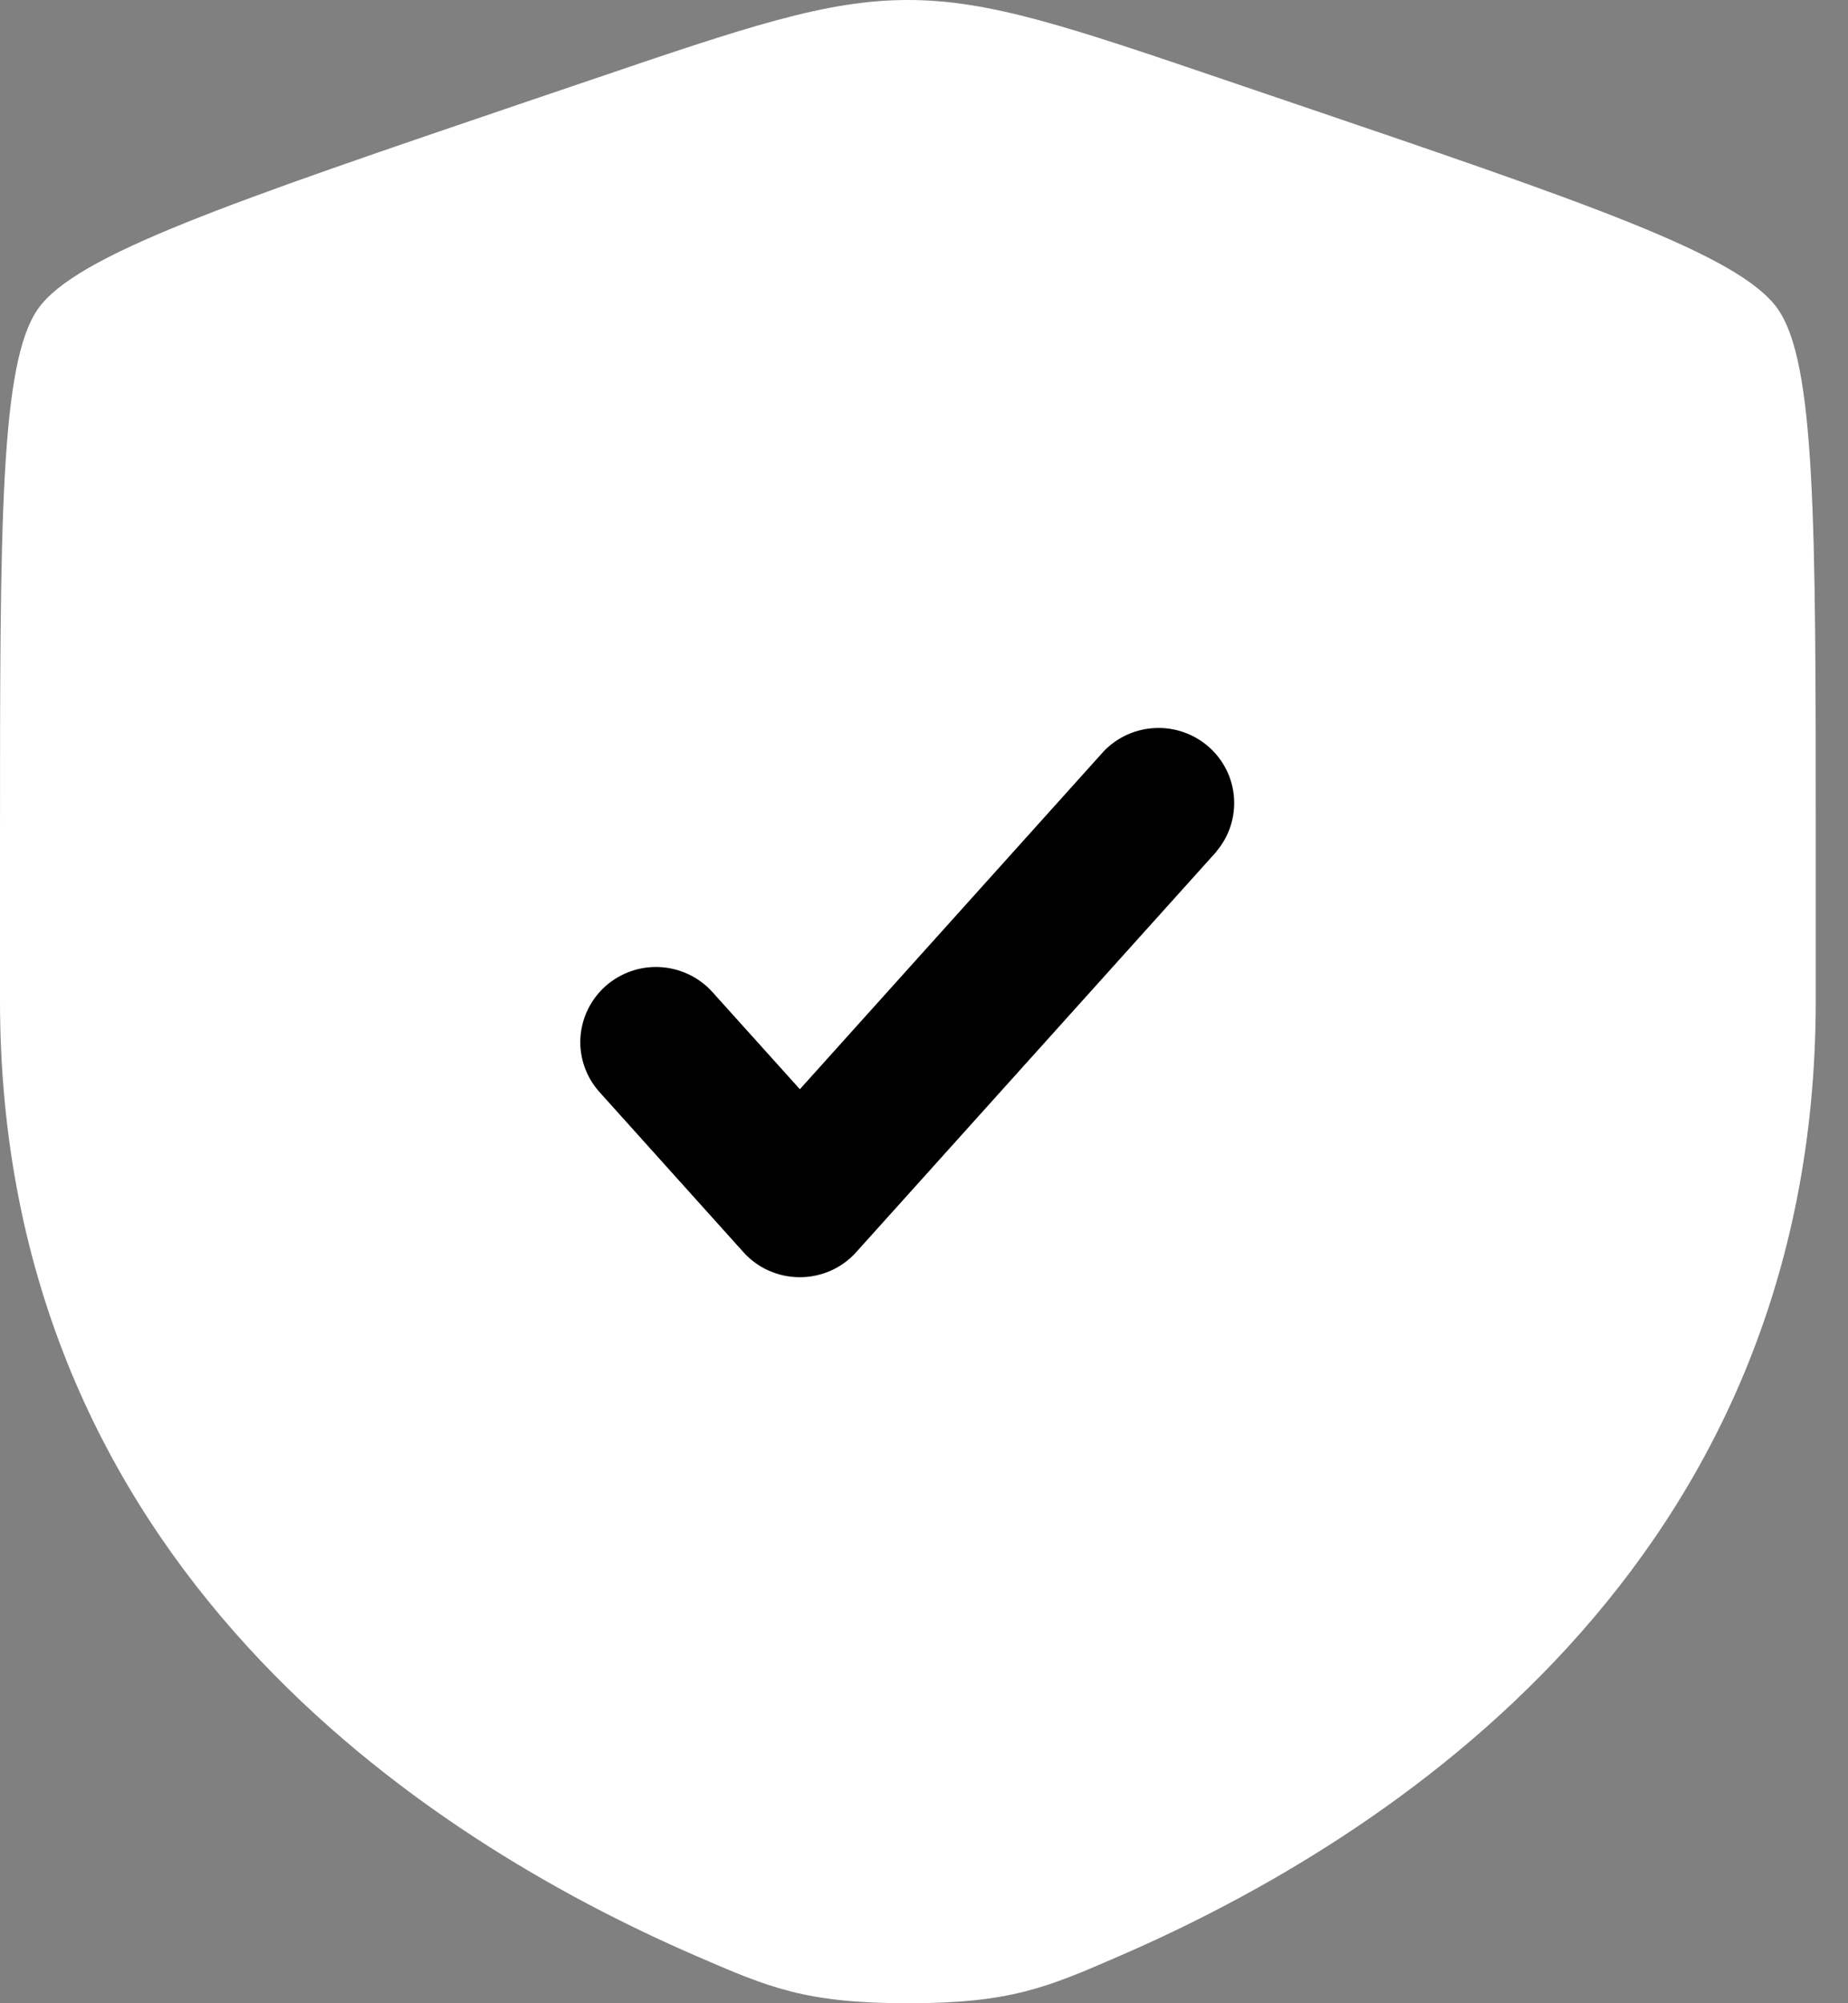
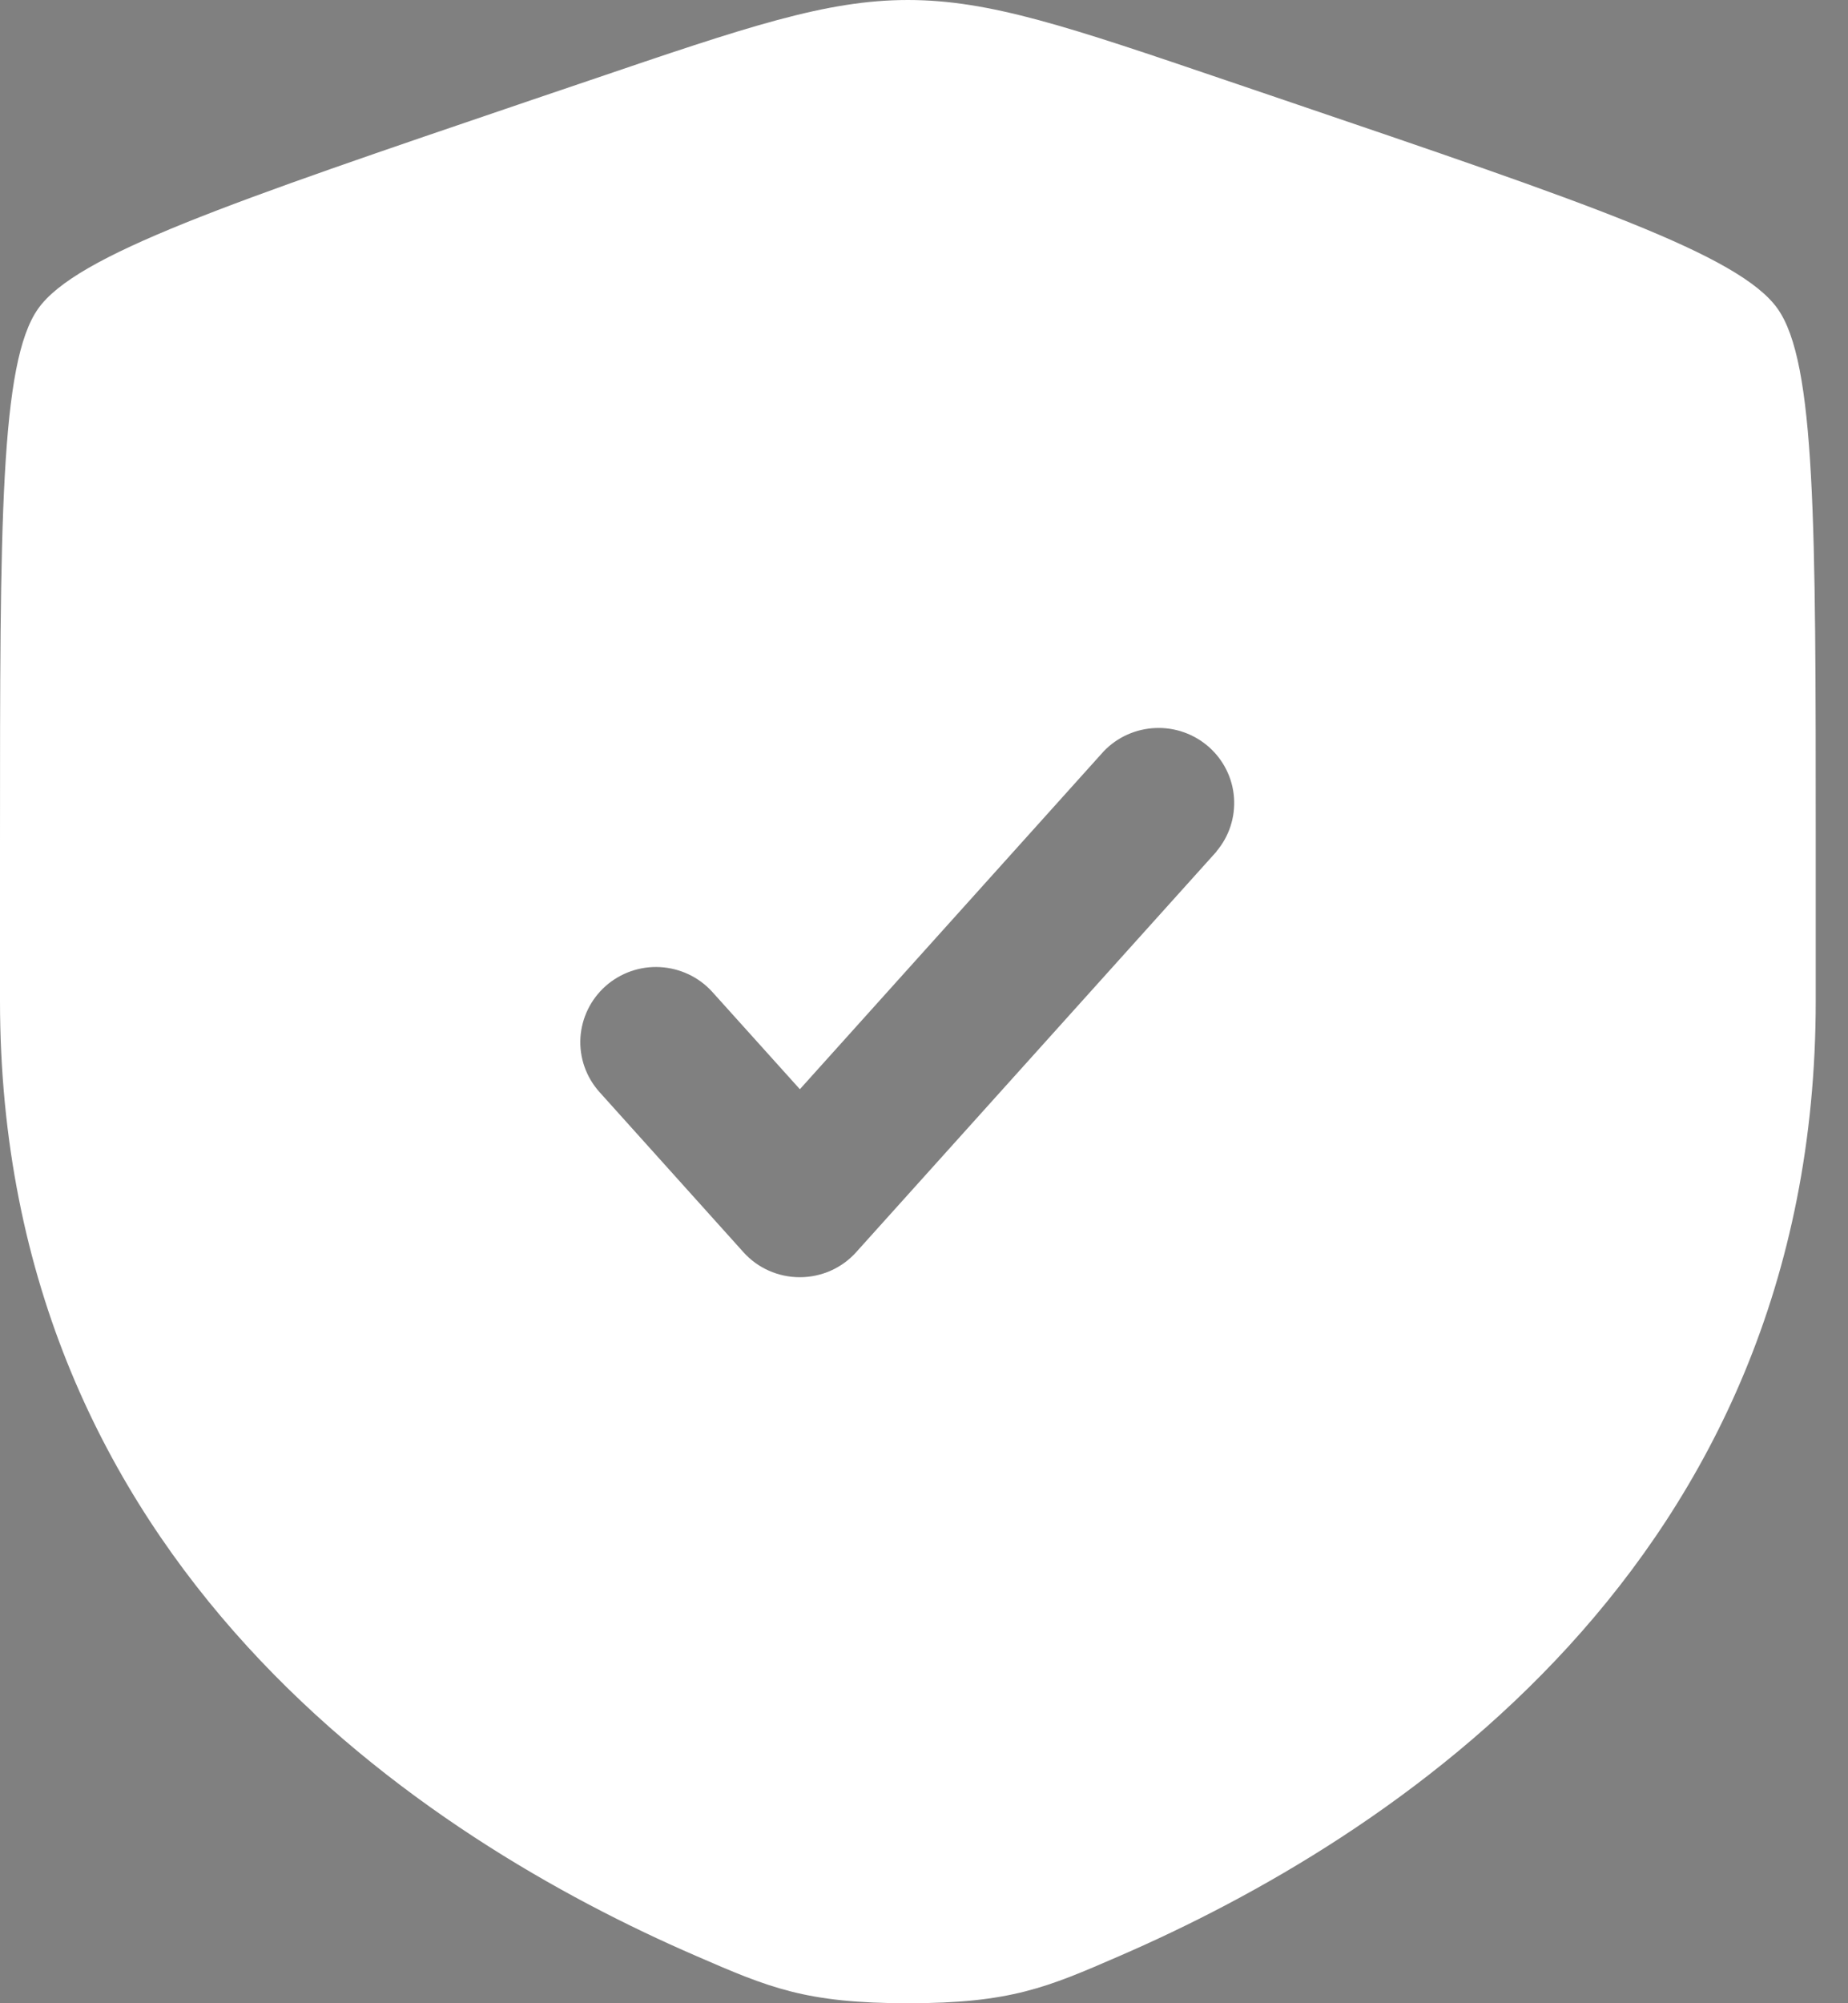
<svg xmlns="http://www.w3.org/2000/svg" width="100%" viewBox="0 0 24 26" fill="none">
  <rect x="0" y="0" width="24" height="26" fill="#808080" stroke="none" />
-   <rect x="4.233" y="4.233" width="16.326" height="16.326" fill="black" />
  <path fill-rule="evenodd" clip-rule="evenodd" d="M0.495 4.007C3.90434e-08 4.706 0 6.786 0 10.942V12.988C0 20.318 5.553 23.876 9.038 25.385C9.983 25.795 10.456 26 11.791 26C13.127 26 13.599 25.795 14.543 25.385C18.028 23.875 23.581 20.319 23.581 12.988V10.942C23.581 6.785 23.581 4.706 23.086 4.007C22.592 3.308 20.623 2.639 16.684 1.301L15.933 1.046C13.88 0.348 12.854 0 11.791 0C10.728 0 9.701 0.348 7.648 1.046L6.898 1.3C2.958 2.639 0.989 3.308 0.495 4.007ZM15.798 11.05C15.963 10.856 16.044 10.606 16.026 10.353C16.008 10.1 15.891 9.865 15.701 9.696C15.51 9.527 15.261 9.438 15.006 9.449C14.751 9.459 14.509 9.568 14.334 9.751L10.388 14.137L9.248 12.871C9.074 12.68 8.83 12.566 8.571 12.552C8.312 12.538 8.058 12.627 7.864 12.799C7.671 12.971 7.554 13.211 7.538 13.469C7.523 13.726 7.611 13.978 7.783 14.171L9.654 16.251C9.746 16.354 9.859 16.436 9.985 16.492C10.112 16.548 10.248 16.577 10.387 16.577C10.525 16.577 10.662 16.548 10.789 16.492C10.915 16.436 11.028 16.354 11.12 16.251L15.8 11.051L15.798 11.05Z" fill="#fff" />
</svg>